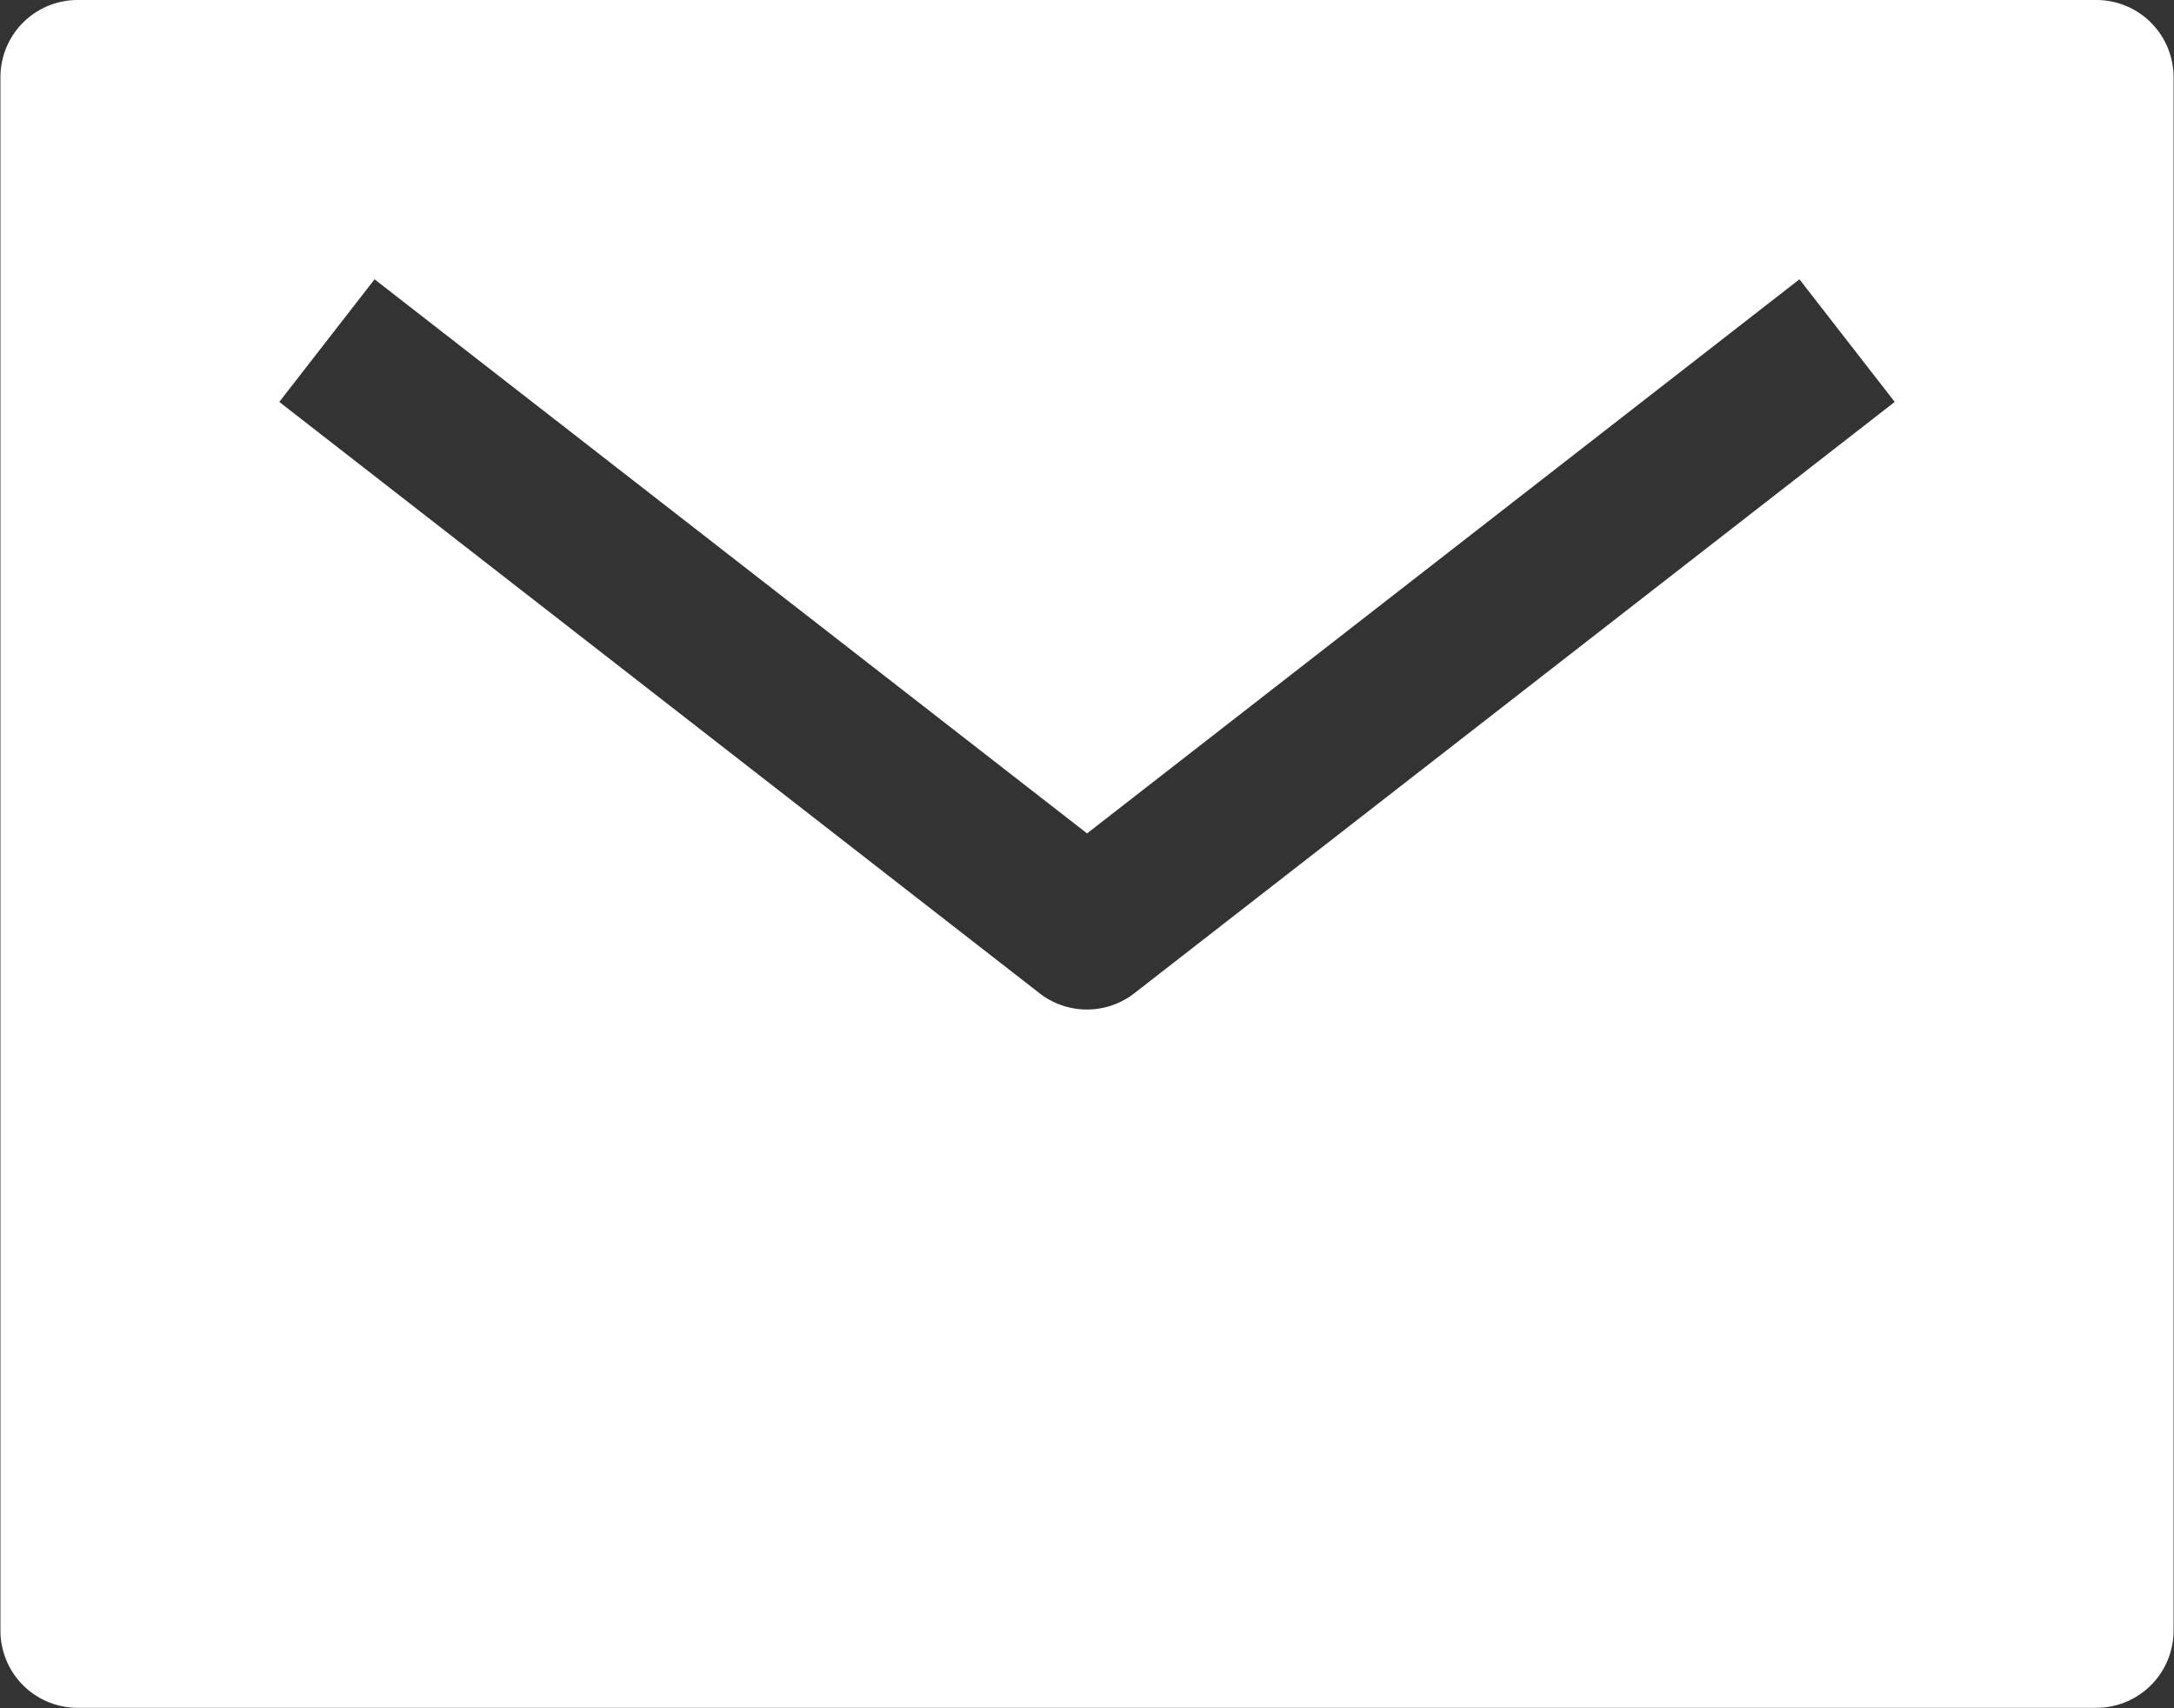
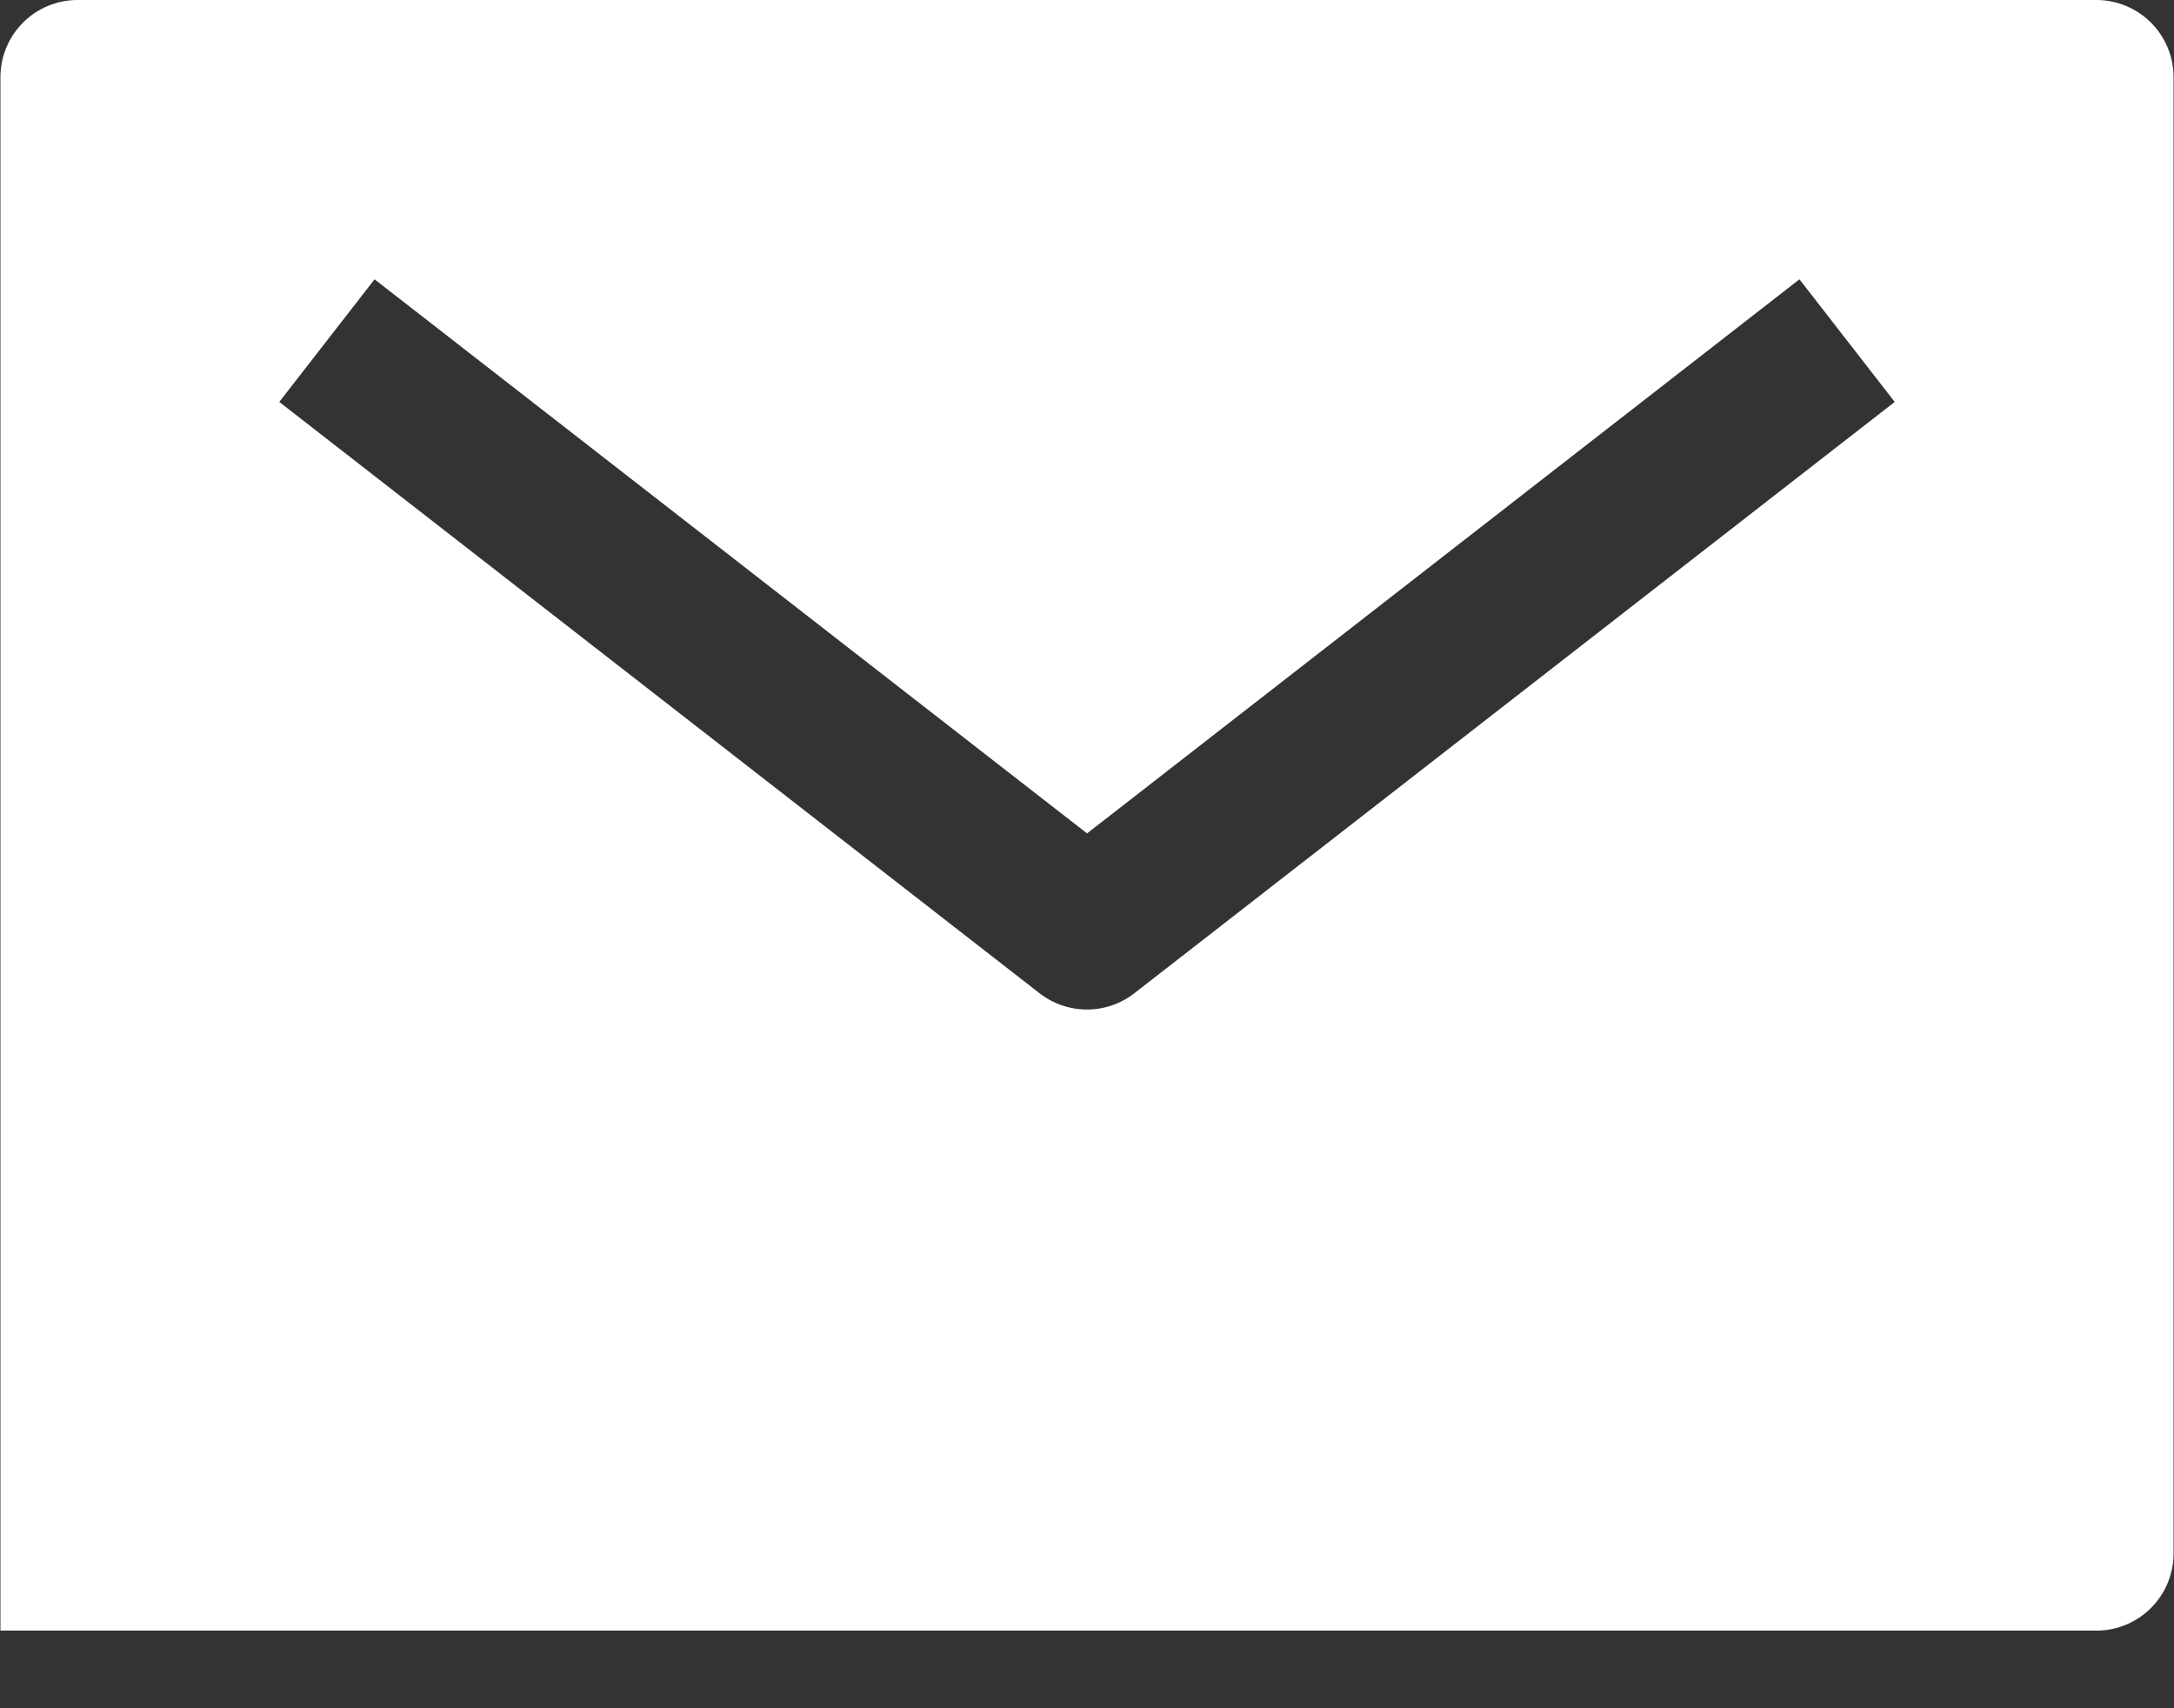
<svg xmlns="http://www.w3.org/2000/svg" width="19.717" height="15.492" viewBox="0 0 19.717 15.492">
  <rect x="0" y="0" width="19.717" height="15.492" fill="#333333" stroke="none" />
-   <path id="mail-sharp" d="M21.263,5.625H2.954a.7.7,0,0,0-.7.7V20.413a.7.7,0,0,0,.7.7H21.263a.7.7,0,0,0,.7-.7V6.329A.7.7,0,0,0,21.263,5.625Zm-8.723,9.006a.7.7,0,0,1-.864,0L4.783,9.27l.864-1.112,6.462,5.025L18.57,8.158l.864,1.112Z" transform="translate(-2.25 -5.625)" fill="#fff" />
+   <path id="mail-sharp" d="M21.263,5.625H2.954a.7.7,0,0,0-.7.7V20.413H21.263a.7.7,0,0,0,.7-.7V6.329A.7.7,0,0,0,21.263,5.625Zm-8.723,9.006a.7.7,0,0,1-.864,0L4.783,9.27l.864-1.112,6.462,5.025L18.57,8.158l.864,1.112Z" transform="translate(-2.25 -5.625)" fill="#fff" />
</svg>